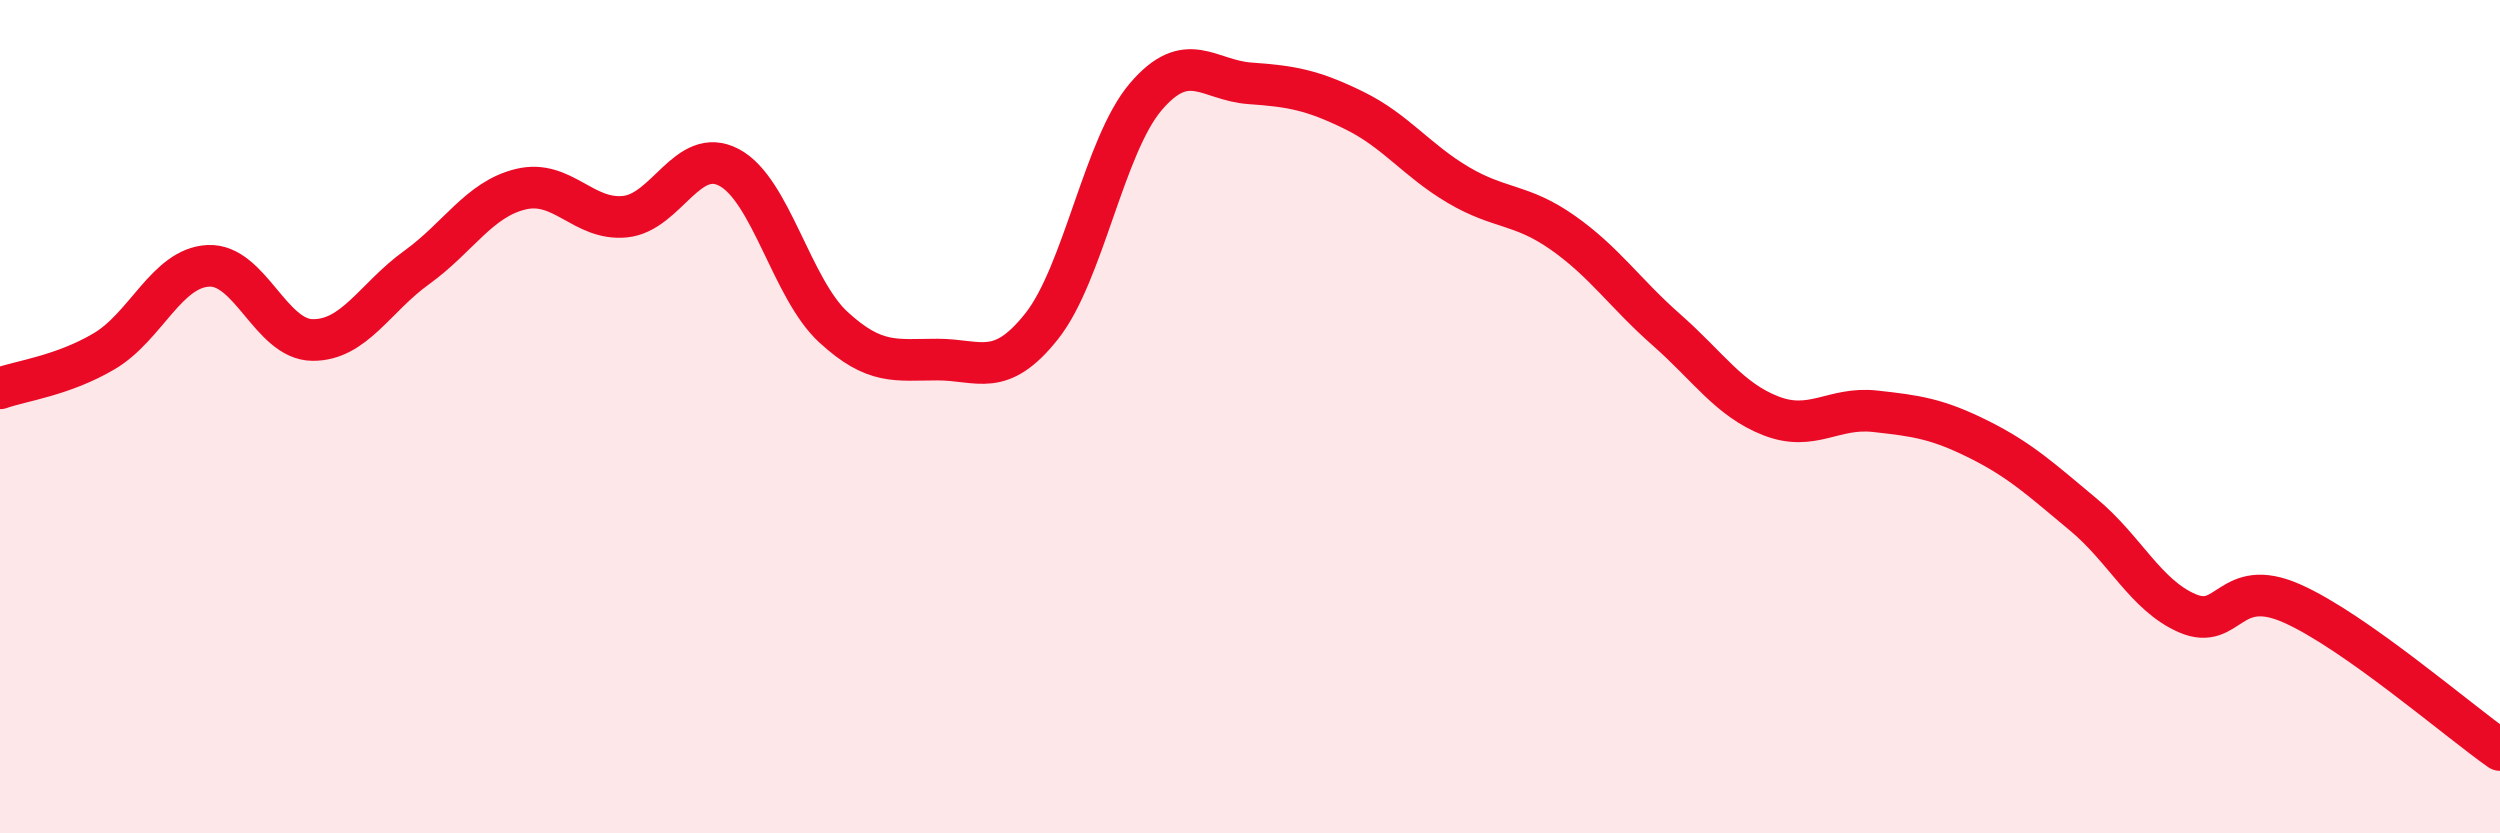
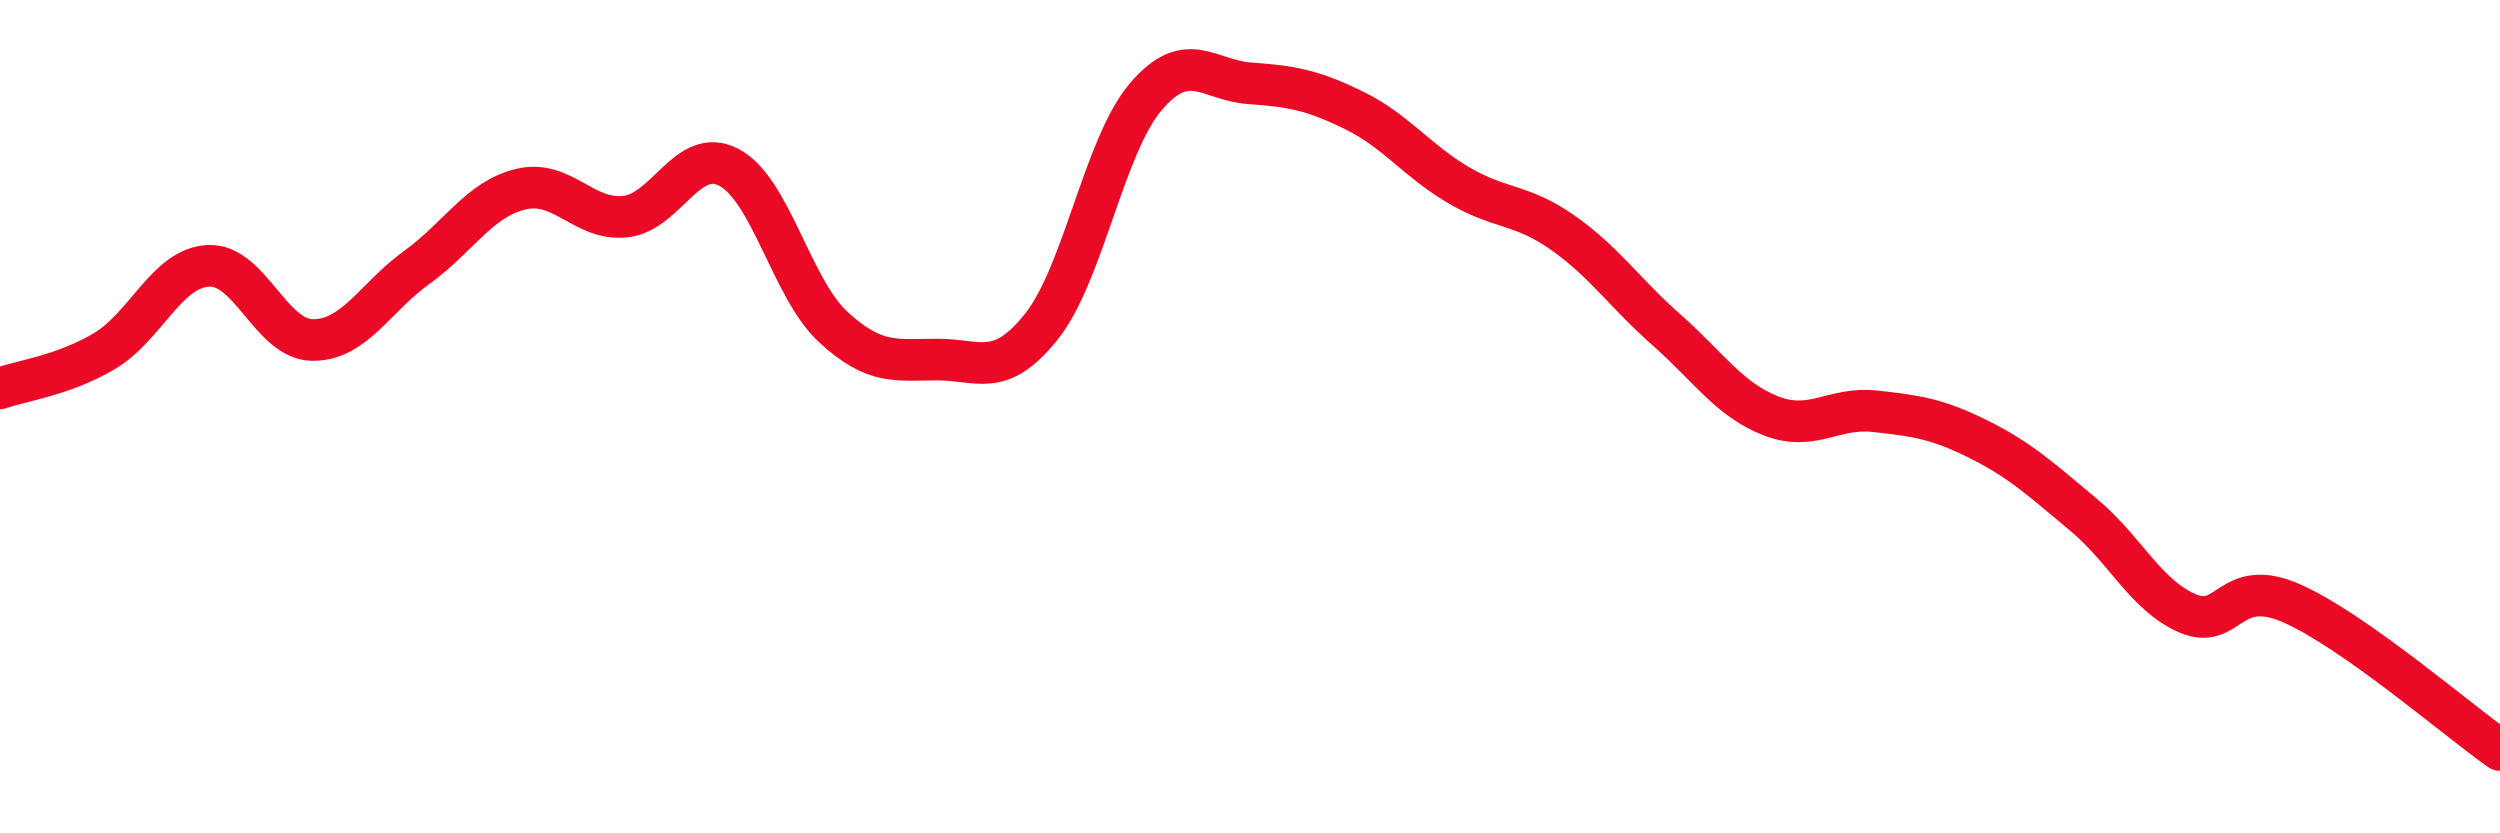
<svg xmlns="http://www.w3.org/2000/svg" width="60" height="20" viewBox="0 0 60 20">
-   <path d="M 0,9.32 C 0.5,9.14 1.5,9.02 2.5,8.43 C 3.5,7.84 4,6.43 5,6.38 C 6,6.33 6.5,8.15 7.5,8.16 C 8.5,8.17 9,7.14 10,6.42 C 11,5.7 11.5,4.78 12.5,4.54 C 13.5,4.3 14,5.3 15,5.2 C 16,5.1 16.5,3.49 17.5,4.02 C 18.5,4.55 19,6.93 20,7.85 C 21,8.77 21.5,8.63 22.5,8.63 C 23.5,8.63 24,9.09 25,7.83 C 26,6.57 26.5,3.49 27.5,2.32 C 28.5,1.15 29,1.93 30,2 C 31,2.07 31.5,2.16 32.5,2.65 C 33.5,3.14 34,3.85 35,4.44 C 36,5.03 36.5,4.88 37.5,5.58 C 38.5,6.28 39,7.04 40,7.92 C 41,8.8 41.5,9.59 42.5,9.98 C 43.5,10.37 44,9.76 45,9.87 C 46,9.98 46.5,10.05 47.5,10.55 C 48.5,11.05 49,11.52 50,12.35 C 51,13.18 51.5,14.29 52.5,14.72 C 53.5,15.15 53.5,13.82 55,14.48 C 56.5,15.14 59,17.3 60,18L60 20L0 20Z" fill="#EB0A25" opacity="0.1" stroke-linecap="round" stroke-linejoin="round" />
  <path d="M 0,9.32 C 0.5,9.14 1.5,9.02 2.5,8.43 C 3.5,7.84 4,6.43 5,6.38 C 6,6.33 6.5,8.15 7.5,8.16 C 8.5,8.17 9,7.14 10,6.42 C 11,5.7 11.5,4.78 12.5,4.54 C 13.5,4.3 14,5.3 15,5.2 C 16,5.1 16.5,3.49 17.5,4.02 C 18.5,4.55 19,6.93 20,7.85 C 21,8.77 21.5,8.63 22.5,8.63 C 23.5,8.63 24,9.09 25,7.83 C 26,6.57 26.5,3.49 27.5,2.32 C 28.5,1.15 29,1.93 30,2 C 31,2.07 31.5,2.16 32.5,2.65 C 33.5,3.14 34,3.85 35,4.44 C 36,5.03 36.5,4.88 37.5,5.58 C 38.5,6.28 39,7.04 40,7.92 C 41,8.8 41.5,9.59 42.5,9.98 C 43.5,10.37 44,9.76 45,9.87 C 46,9.98 46.5,10.05 47.5,10.55 C 48.5,11.05 49,11.52 50,12.35 C 51,13.18 51.5,14.29 52.5,14.72 C 53.5,15.15 53.5,13.82 55,14.48 C 56.5,15.14 59,17.3 60,18" stroke="#EB0A25" stroke-width="1" fill="none" stroke-linecap="round" stroke-linejoin="round" />
</svg>